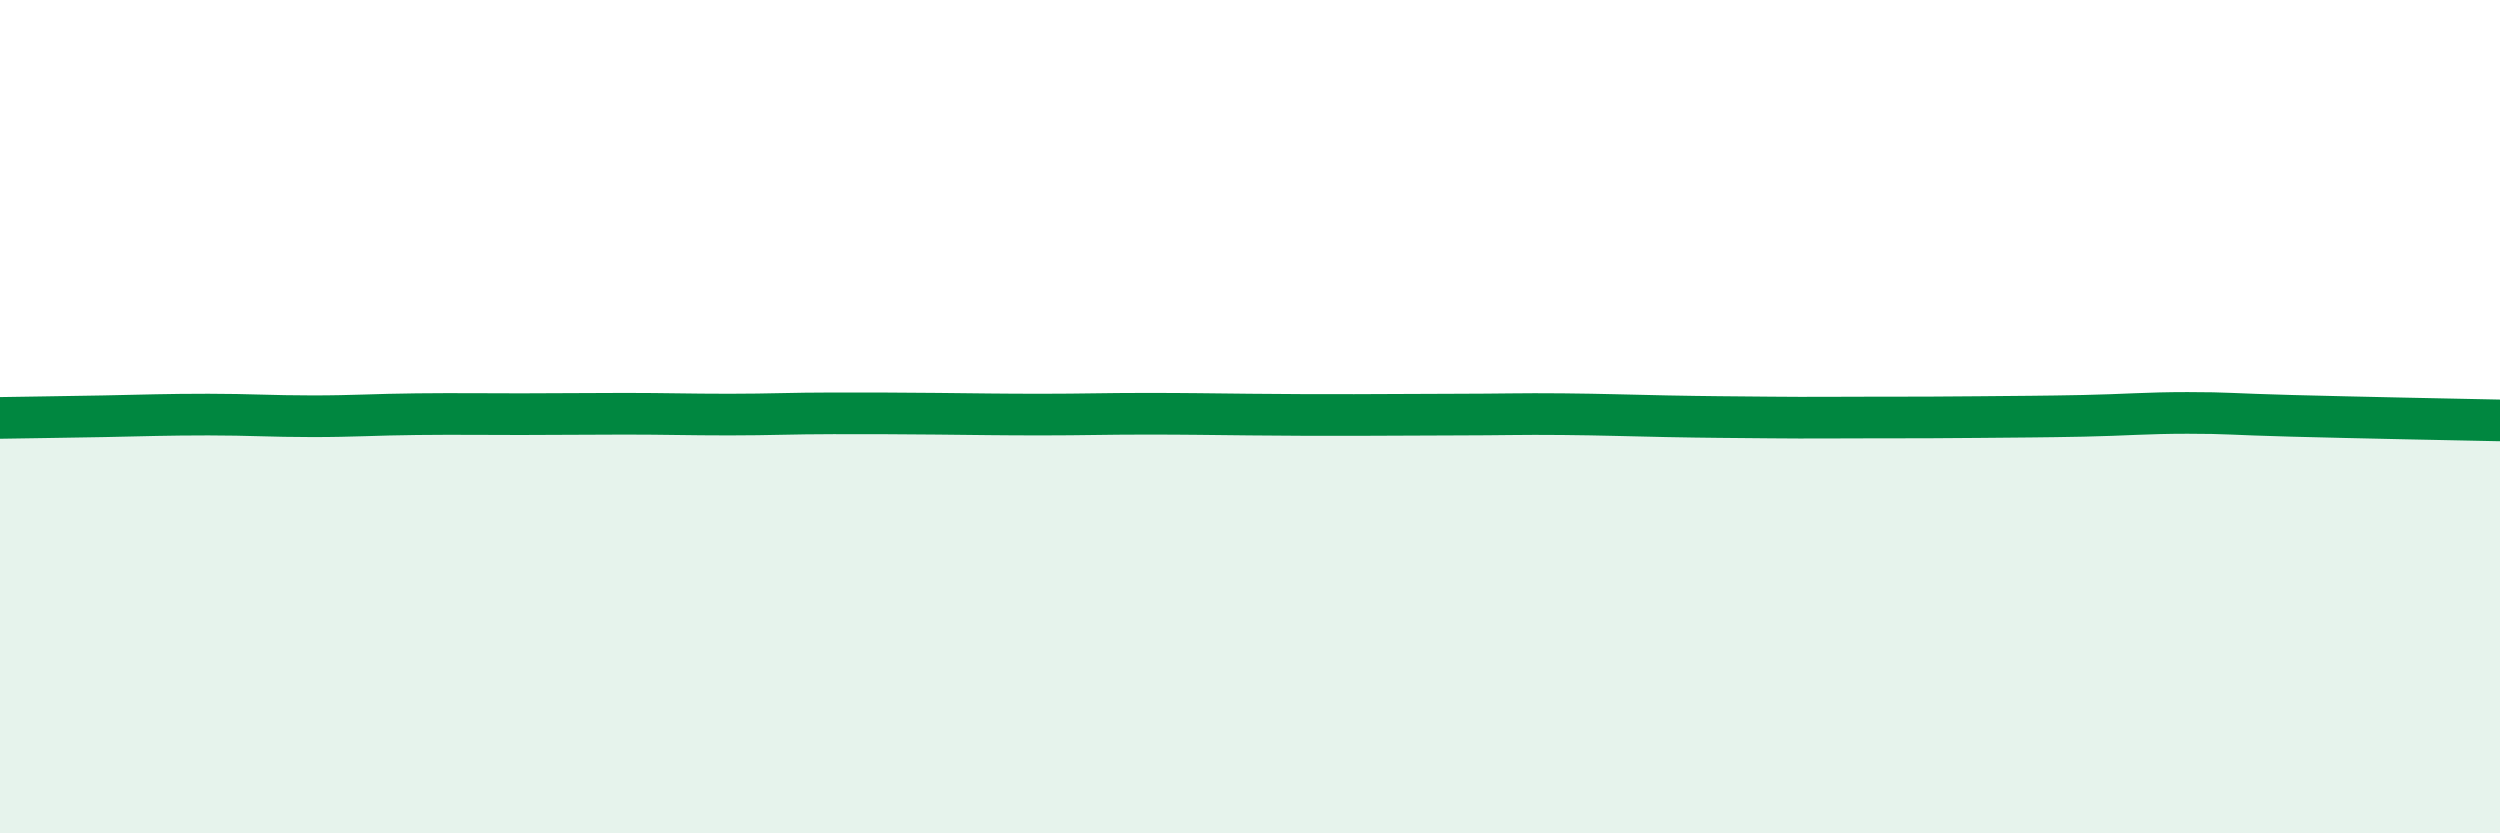
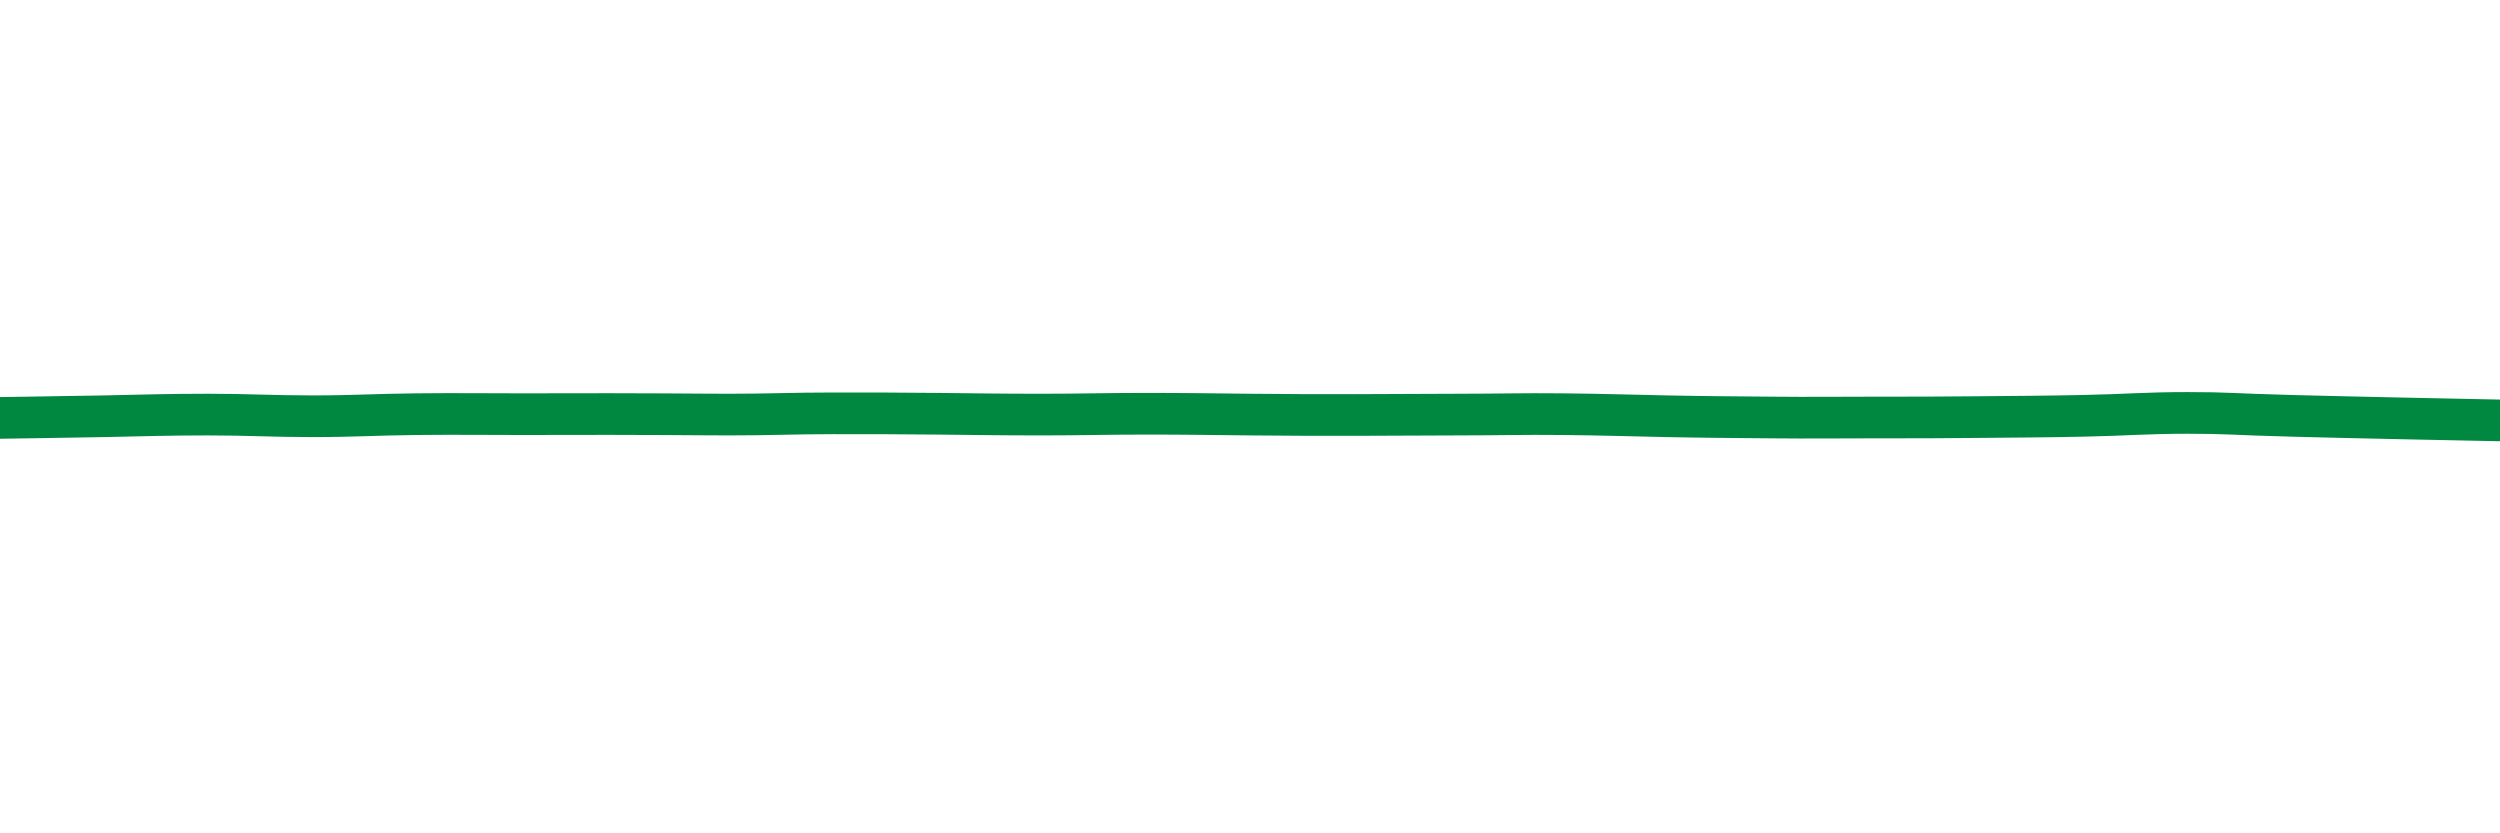
<svg xmlns="http://www.w3.org/2000/svg" width="60" height="20" viewBox="0 0 60 20">
-   <path d="M 0,10.03 C 0.5,10.02 1.5,10.01 2.5,9.99 C 3.5,9.97 4,9.95 5,9.95 C 6,9.95 6.5,9.99 7.5,9.99 C 8.5,9.99 9,9.95 10,9.94 C 11,9.93 11.5,9.94 12.5,9.94 C 13.5,9.94 14,9.93 15,9.93 C 16,9.93 16.5,9.95 17.5,9.95 C 18.5,9.95 19,9.92 20,9.92 C 21,9.92 21.5,9.92 22.5,9.93 C 23.5,9.94 24,9.95 25,9.95 C 26,9.95 26.5,9.93 27.5,9.93 C 28.5,9.93 29,9.94 30,9.95 C 31,9.96 31.5,9.96 32.5,9.96 C 33.5,9.96 34,9.95 35,9.95 C 36,9.95 36.5,9.93 37.5,9.94 C 38.5,9.95 39,9.97 40,9.99 C 41,10.01 41.5,10.01 42.5,10.02 C 43.5,10.03 44,10.02 45,10.02 C 46,10.02 46.5,10.02 47.5,10.01 C 48.5,10 49,10 50,9.98 C 51,9.96 51.5,9.91 52.5,9.91 C 53.5,9.91 53.5,9.94 55,9.98 C 56.5,10.02 59,10.07 60,10.09L60 20L0 20Z" fill="#008740" opacity="0.1" stroke-linecap="round" stroke-linejoin="round" />
-   <path d="M 0,10.03 C 0.5,10.02 1.5,10.01 2.5,9.99 C 3.5,9.97 4,9.95 5,9.95 C 6,9.95 6.5,9.99 7.5,9.99 C 8.5,9.99 9,9.95 10,9.94 C 11,9.93 11.5,9.94 12.5,9.94 C 13.5,9.94 14,9.93 15,9.93 C 16,9.93 16.5,9.95 17.5,9.95 C 18.5,9.95 19,9.92 20,9.92 C 21,9.92 21.5,9.92 22.5,9.93 C 23.5,9.94 24,9.95 25,9.95 C 26,9.95 26.5,9.93 27.5,9.93 C 28.5,9.93 29,9.94 30,9.95 C 31,9.96 31.5,9.96 32.5,9.96 C 33.5,9.96 34,9.95 35,9.95 C 36,9.95 36.5,9.93 37.5,9.94 C 38.5,9.95 39,9.97 40,9.99 C 41,10.01 41.5,10.01 42.5,10.02 C 43.5,10.03 44,10.02 45,10.02 C 46,10.02 46.5,10.02 47.5,10.01 C 48.5,10 49,10 50,9.98 C 51,9.96 51.5,9.91 52.5,9.91 C 53.5,9.91 53.5,9.94 55,9.98 C 56.5,10.02 59,10.07 60,10.09" stroke="#008740" stroke-width="1" fill="none" stroke-linecap="round" stroke-linejoin="round" />
+   <path d="M 0,10.03 C 0.5,10.02 1.5,10.01 2.5,9.99 C 3.5,9.97 4,9.95 5,9.95 C 6,9.95 6.5,9.99 7.5,9.99 C 8.5,9.99 9,9.95 10,9.94 C 11,9.93 11.5,9.94 12.5,9.94 C 16,9.93 16.5,9.95 17.5,9.95 C 18.5,9.95 19,9.92 20,9.92 C 21,9.92 21.5,9.92 22.5,9.93 C 23.5,9.94 24,9.95 25,9.95 C 26,9.95 26.5,9.93 27.5,9.93 C 28.5,9.93 29,9.94 30,9.95 C 31,9.96 31.5,9.96 32.5,9.96 C 33.5,9.96 34,9.95 35,9.95 C 36,9.95 36.5,9.93 37.5,9.94 C 38.5,9.95 39,9.97 40,9.99 C 41,10.01 41.5,10.01 42.5,10.02 C 43.5,10.03 44,10.02 45,10.02 C 46,10.02 46.5,10.02 47.5,10.01 C 48.5,10 49,10 50,9.98 C 51,9.96 51.5,9.91 52.5,9.91 C 53.5,9.91 53.5,9.94 55,9.98 C 56.5,10.02 59,10.07 60,10.09" stroke="#008740" stroke-width="1" fill="none" stroke-linecap="round" stroke-linejoin="round" />
</svg>